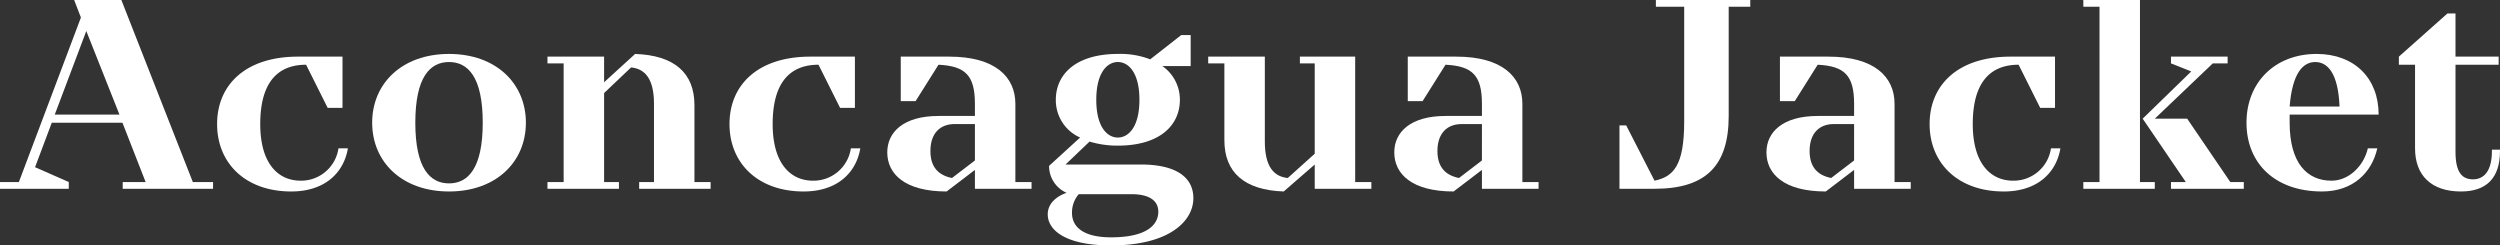
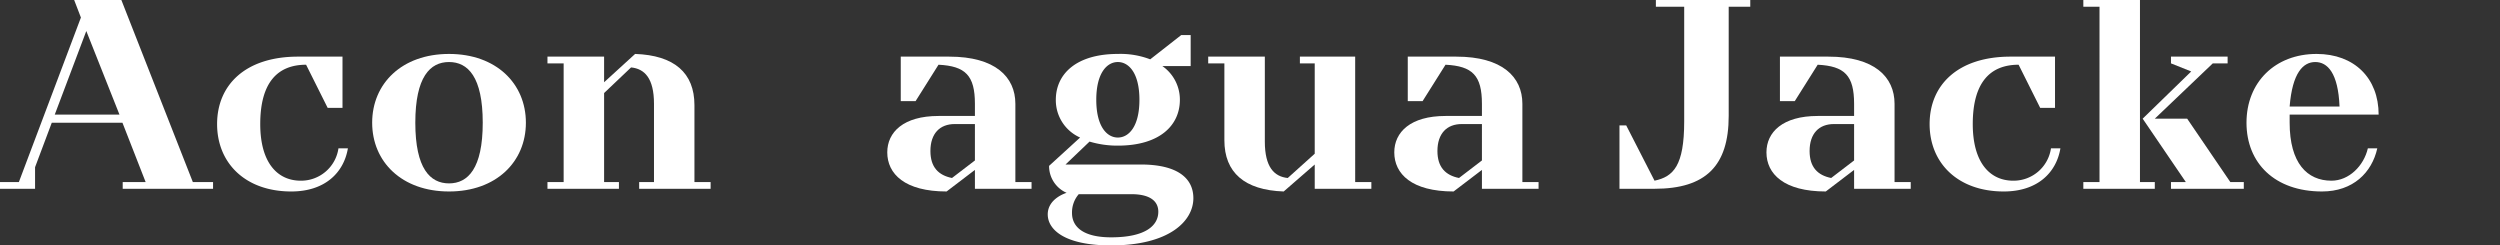
<svg xmlns="http://www.w3.org/2000/svg" viewBox="0 0 463.5 45.5">
  <rect x="0" y="0" width="463.5" height="45.5" fill="#333333" stroke="none" />
  <defs>
    <style>.cls-1{fill:#fff;}</style>
  </defs>
  <title>アセット 26</title>
  <g id="レイヤー_2" data-name="レイヤー 2">
    <g id="contents">
-       <path class="cls-1" d="M22.75,33.75H27l-4.3-11H9.6L6.5,31l6.25,2.75V35H0V33.75H3.5L15,3.25,13.75,0H22.5L35.75,33.75H39.5V35H22.75ZM16,5.75l-5.85,15.5h12Z" />
+       <path class="cls-1" d="M22.75,33.75H27l-4.3-11H9.6L6.5,31V35H0V33.75H3.5L15,3.25,13.75,0H22.5L35.75,33.75H39.5V35H22.75ZM16,5.75l-5.85,15.5h12Z" />
      <path class="cls-1" d="M64.5,27.5c-.75,4.5-4.25,8-10.5,8-8.5,0-13.75-5.25-13.75-12.5s5.25-12.5,15-12.5H63.5V20H60.75l-4-8c-5.25,0-8.5,3.25-8.5,11,0,7.25,3.25,10.5,7.5,10.5a7,7,0,0,0,7-6Z" />
      <path class="cls-1" d="M83.25,35.5C74.5,35.5,69,30,69,22.75S74.5,10,83.25,10,97.5,15.5,97.5,22.75,92,35.5,83.25,35.5Zm0-1.5c3.5,0,6.25-2.75,6.25-11.25S86.75,11.5,83.25,11.5,77,14.25,77,22.75,79.75,34,83.25,34Z" />
      <path class="cls-1" d="M128.75,33.75h3V35H118.5V33.75h2.75V19.25c0-4.75-1.75-6.5-4.25-6.75l-5,4.75v16.5h2.75V35H101.5V33.75h3v-22h-3V10.5H112v4.75L117.75,10c7.25.25,11,3.5,11,9.5Z" />
-       <path class="cls-1" d="M159.5,27.5c-.75,4.5-4.25,8-10.5,8-8.5,0-13.75-5.25-13.75-12.5s5.25-12.5,15-12.5h8.25V20h-2.75l-4-8c-5.25,0-8.5,3.25-8.5,11,0,7.25,3.25,10.5,7.5,10.5a7,7,0,0,0,7-6Z" />
      <path class="cls-1" d="M180.75,31.5l-5.25,4c-7.75,0-11-3.25-11-7.25,0-3.75,3-6.75,9.5-6.75h6.75V19.25c0-5.25-1.75-7-6.75-7.25l-4.25,6.75H167V10.5h9c8.5,0,12.25,3.75,12.25,8.75v14.5h3V35h-10.5Zm0-8.5H177c-2.75,0-4.5,1.75-4.5,5,0,3,1.5,4.5,4,5l4.25-3.25Z" />
      <path class="cls-1" d="M202,26.25l-4.45,4.25H211.5c6.75,0,9.75,2.5,9.75,6.25,0,4.25-4.5,8.75-15.25,8.75-8.75,0-11.75-3-11.75-5.75,0-3,3.5-4,3.5-4a5.41,5.41,0,0,1-3.25-5l5.75-5.25a7.56,7.56,0,0,1-4.5-7c0-4.75,3.75-8.5,11.5-8.5a15.4,15.4,0,0,1,6,1L219,6.5h1.75v5.75H215.5a7.58,7.58,0,0,1,3.25,6.25c0,4.75-3.75,8.5-11.5,8.5A17.89,17.89,0,0,1,202,26.25ZM200,36a5.17,5.17,0,0,0-1.25,3.5c0,2.5,2,4.5,7.25,4.5,6.5,0,8.75-2.25,8.75-4.75,0-1.9-1.45-3.25-5-3.25Zm11.25-17.5c0-5-2-7-4-7s-4,2-4,7,2,7,4,7S211.25,23.5,211.25,18.5Z" />
      <path class="cls-1" d="M227,11.75h-3V10.5h10.5V26.25c0,4.75,1.75,6.5,4.25,6.75l5-4.5V11.75H241V10.5h10.25V33.75h3V35h-10.5V30.5l-5.75,5c-7.25-.25-11-3.5-11-9.5Z" />
      <path class="cls-1" d="M274.75,31.5l-5.25,4c-7.75,0-11-3.25-11-7.25,0-3.75,3-6.75,9.5-6.75h6.75V19.25c0-5.25-1.75-7-6.75-7.25l-4.25,6.75H261V10.5h9c8.5,0,12.25,3.75,12.25,8.75v14.5h3V35h-10.5Zm0-8.5H271c-2.75,0-4.5,1.75-4.5,5,0,3,1.5,4.5,4,5l4.25-3.25Z" />
      <path class="cls-1" d="M324.5,1.25h-4V21.5c0,9.25-4.25,13.5-13.75,13.5h-6.5V23.25h1.25l5.25,10.25c3.5-.75,5.5-2.75,5.5-11V1.25H307V0h17.5Z" />
      <path class="cls-1" d="M343.75,31.5l-5.25,4c-7.75,0-11-3.25-11-7.25,0-3.75,3-6.75,9.5-6.75h6.75V19.25c0-5.25-1.75-7-6.75-7.25l-4.25,6.75H330V10.5h9c8.5,0,12.25,3.75,12.25,8.75v14.5h3V35h-10.5Zm0-8.5H340c-2.75,0-4.5,1.75-4.5,5,0,3,1.5,4.5,4,5l4.25-3.25Z" />
      <path class="cls-1" d="M382,27.5c-.75,4.5-4.25,8-10.5,8-8.5,0-13.75-5.25-13.75-12.5s5.25-12.5,15-12.5H381V20h-2.75l-4-8c-5.25,0-8.5,3.25-8.5,11,0,7.25,3.25,10.5,7.5,10.5a7,7,0,0,0,7-6Z" />
      <path class="cls-1" d="M396.75,33.75h2.75V35H386.25V33.75h3V1.25h-3V0h10.5ZM399.5,22h6l8,11.75H416V35H402.5V33.75h2.75l-8-11.75,9-8.75-3.75-1.5V10.5H413v1.25h-2.75Z" />
      <path class="cls-1" d="M424.5,21.25v1.5c0,7.5,3.25,10.75,7.75,10.75,3.25,0,6-2.75,6.75-6h1.75c-1,4.5-4.5,8-10.25,8-8.75,0-14-5.25-14-12.75S421.8,10,429.5,10c7,0,11.5,4.5,11.5,11.25Zm0-1.5h9.25c-.25-6.25-2.25-8.25-4.5-8.25S425,13.5,424.5,19.75Z" />
-       <path class="cls-1" d="M462,27.75h1.5V28c0,5-2.5,7.5-7.25,7.5-5.5,0-8.5-3-8.5-8V12h-3V10.5l9-8h1.5v8h8V12h-8V28.15c0,3.85,1.25,5.1,3.25,5.1S462,31.75,462,28Z" />
    </g>
  </g>
</svg>